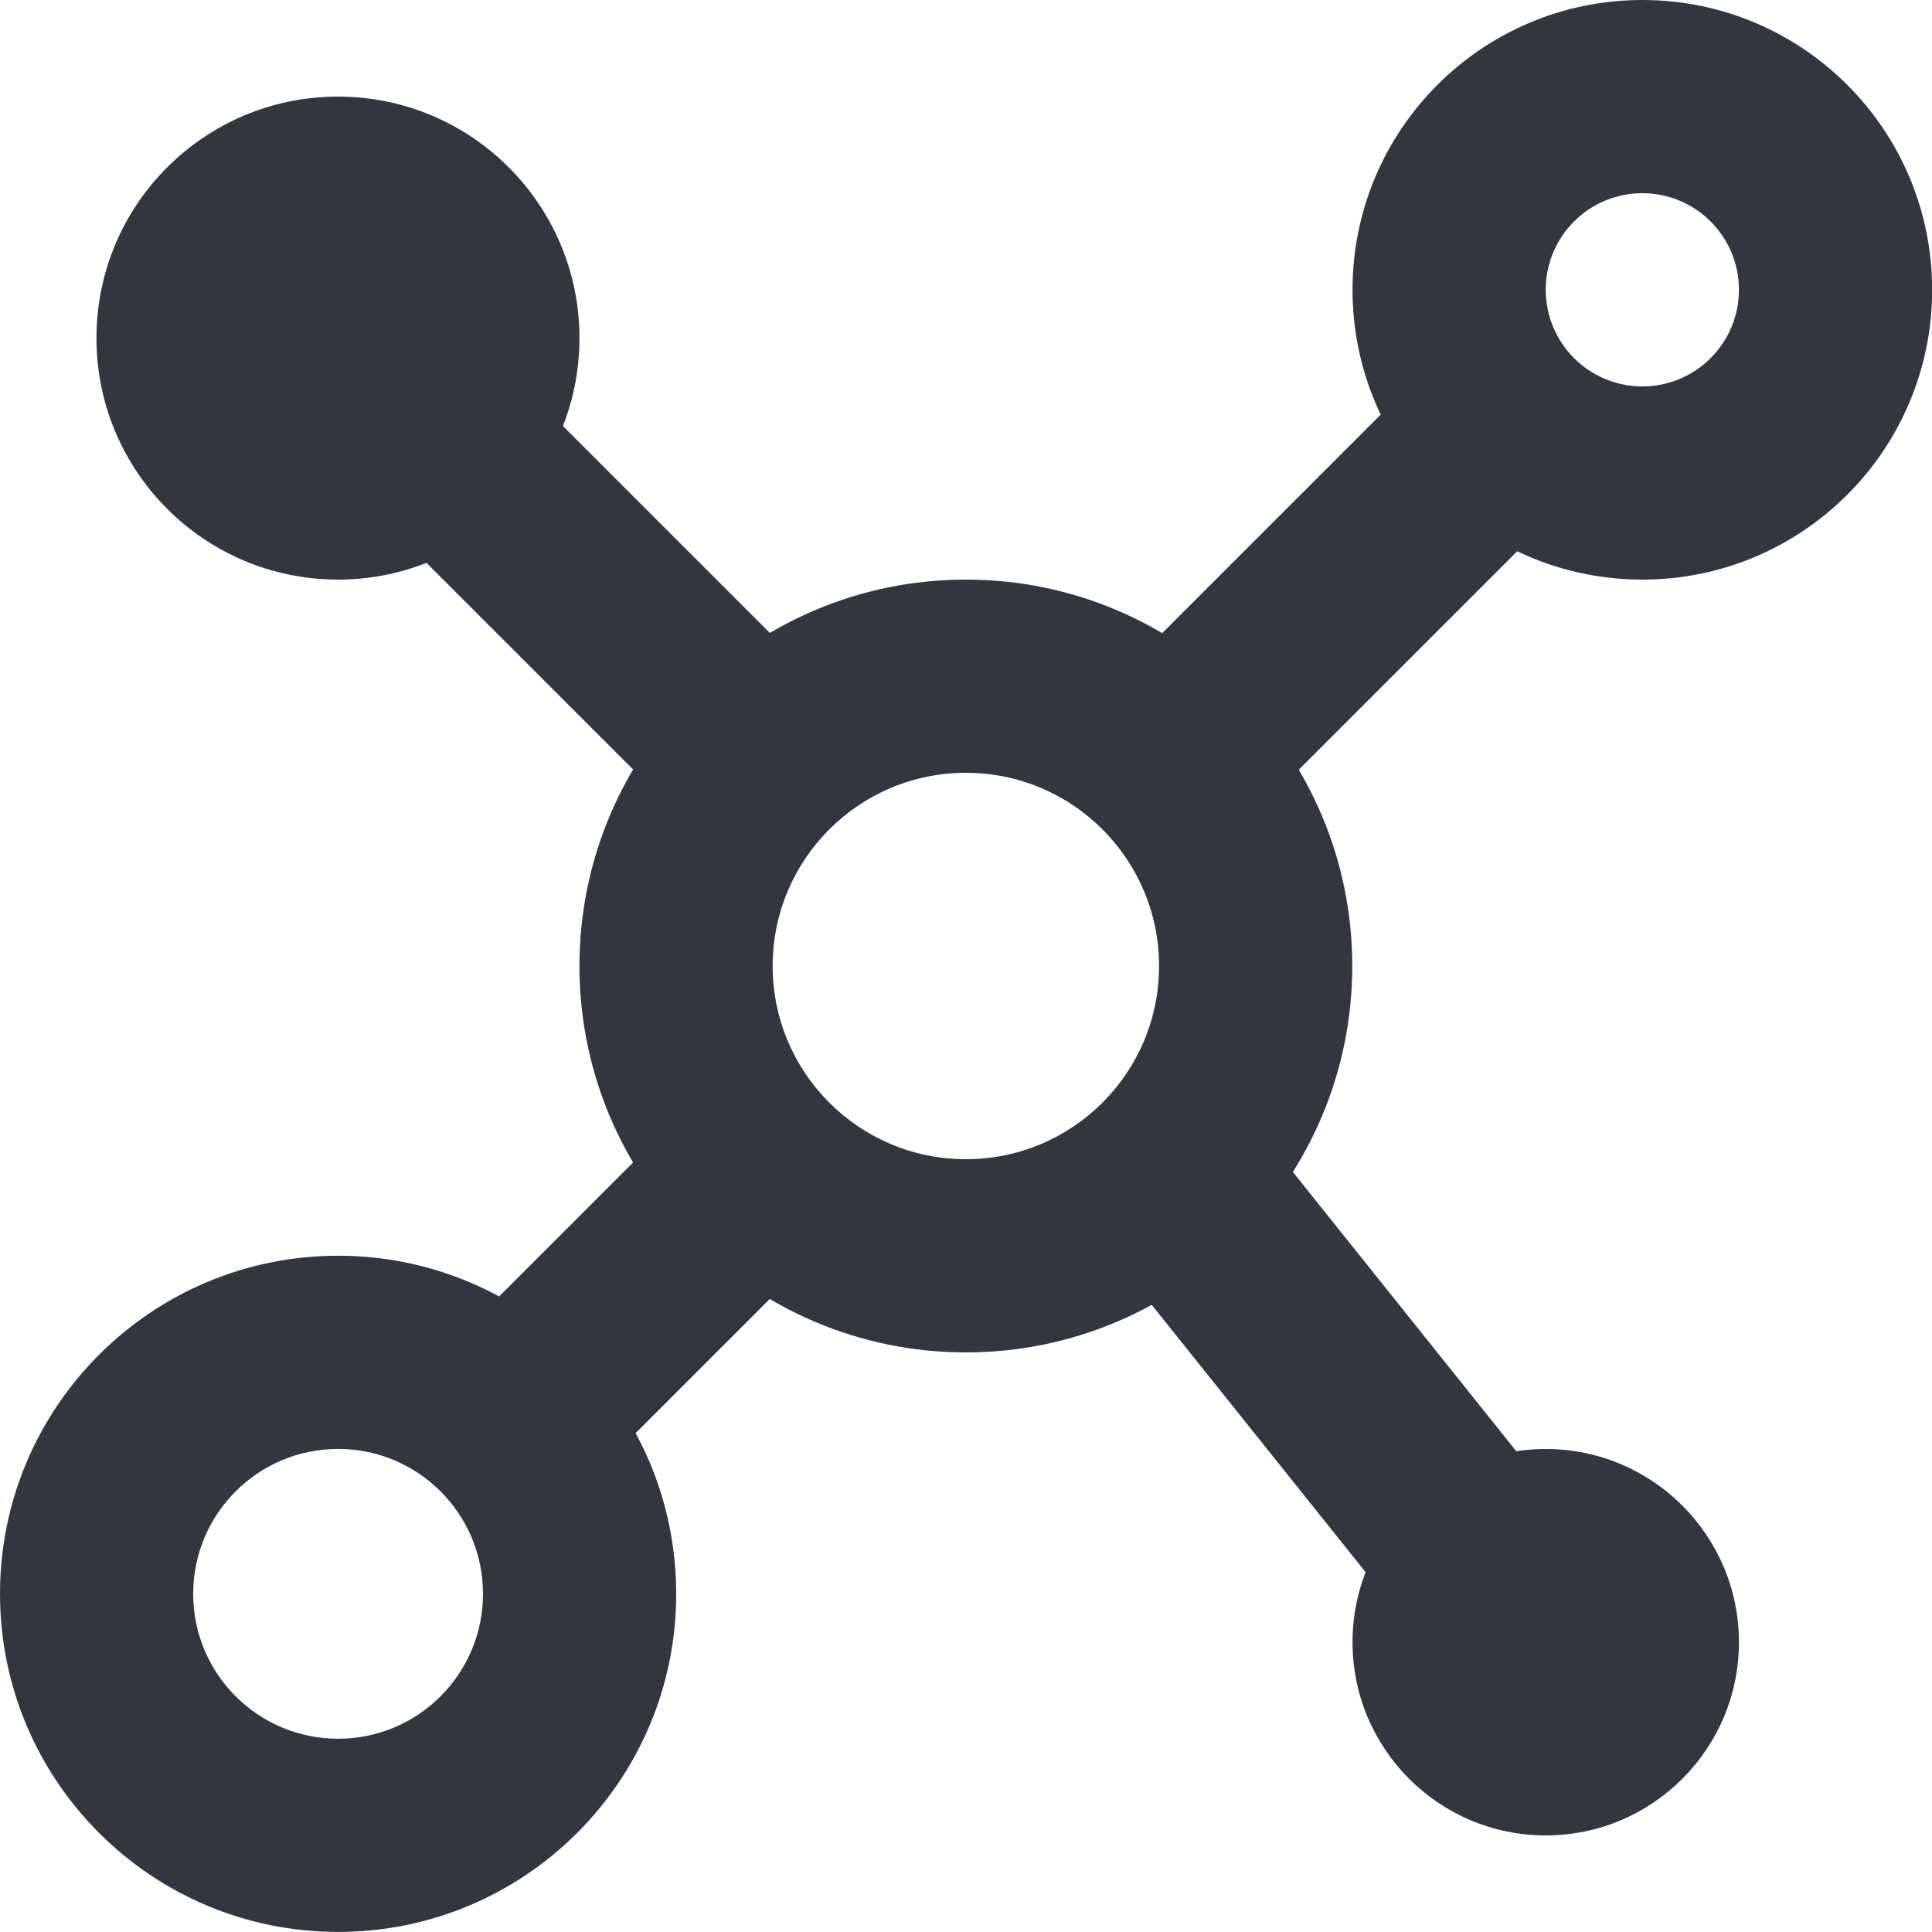
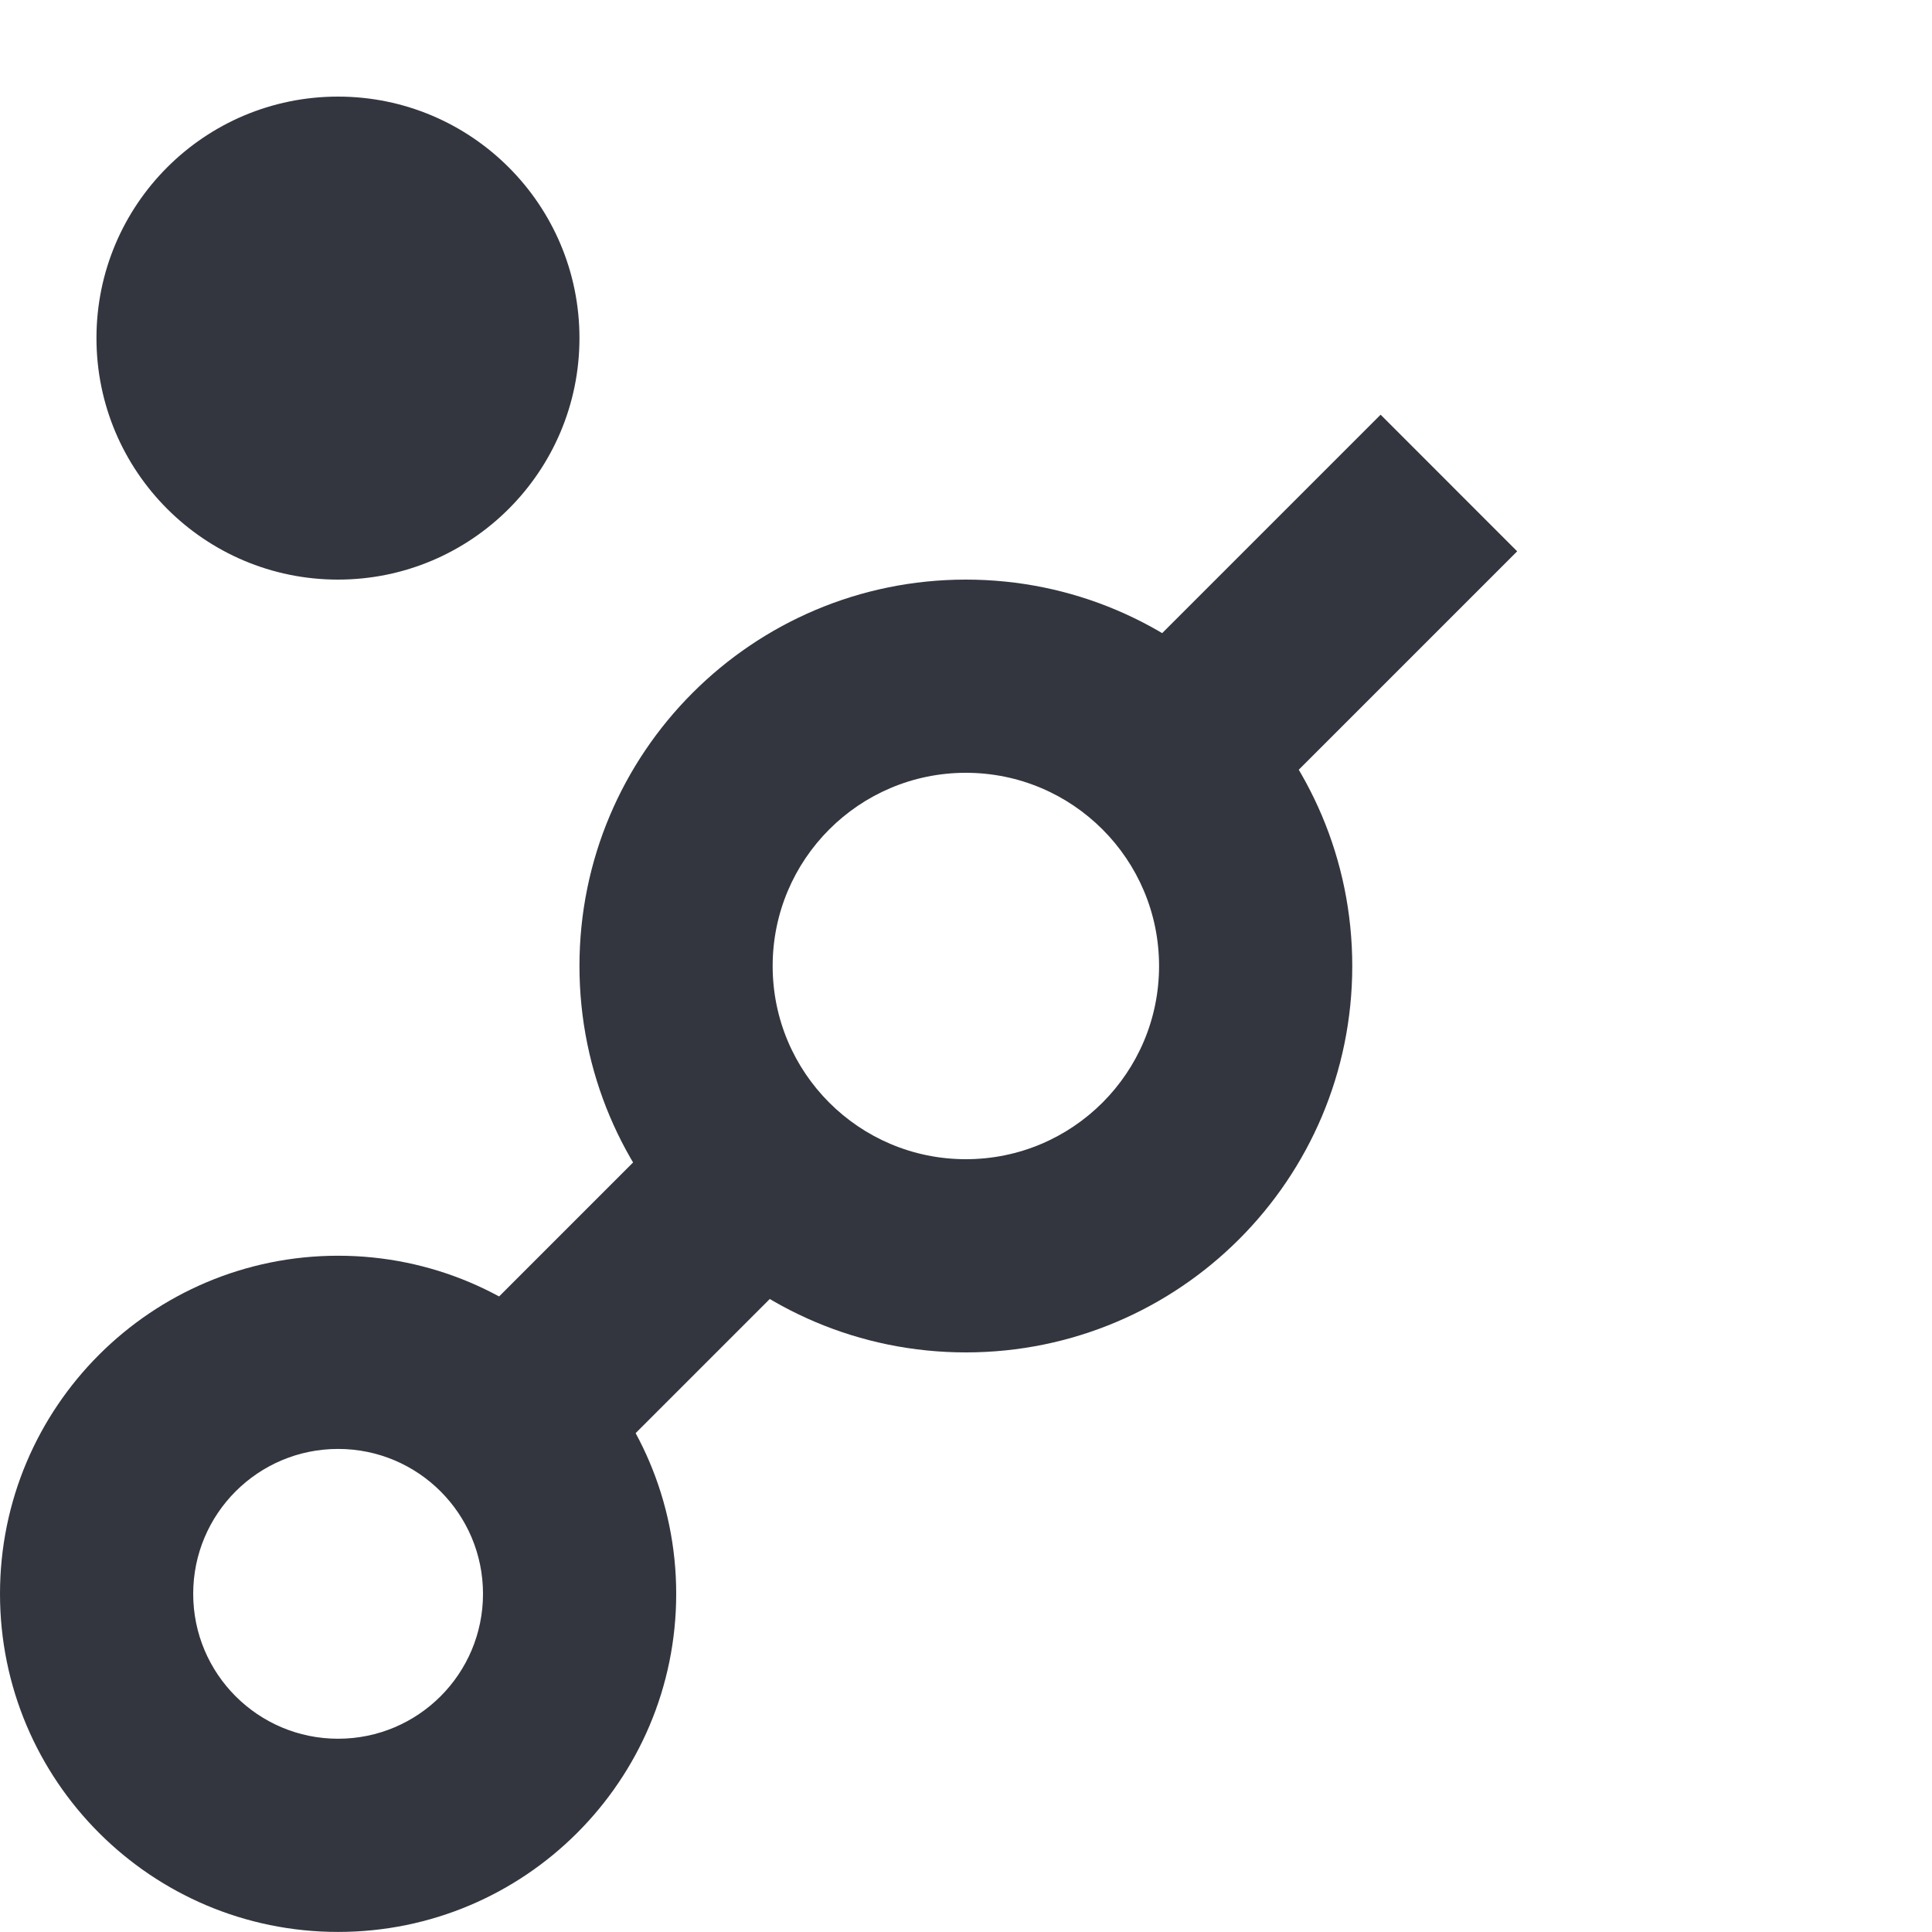
<svg xmlns="http://www.w3.org/2000/svg" width="28" height="28" viewBox="0 0 28 28" fill="none">
  <path fill-rule="evenodd" clip-rule="evenodd" d="M13.998 16.8C15.545 16.8 16.798 15.547 16.798 14C16.798 12.454 15.545 11.2 13.998 11.2C12.452 11.2 11.198 12.454 11.198 14C11.198 15.547 12.452 16.8 13.998 16.8ZM13.998 19.6C17.091 19.6 19.598 17.093 19.598 14C19.598 10.908 17.091 8.4 13.998 8.4C10.906 8.4 8.398 10.908 8.398 14C8.398 17.093 10.906 19.6 13.998 19.6Z" fill="#33363F" />
  <path fill-rule="evenodd" clip-rule="evenodd" d="M6.012 20.011L10.212 15.81L12.192 17.79L7.992 21.99L6.012 20.011Z" fill="#33363F" />
-   <path fill-rule="evenodd" clip-rule="evenodd" d="M6.593 4.609L12.893 10.909L10.913 12.889L4.613 6.589L6.593 4.609Z" fill="#33363F" />
-   <path fill-rule="evenodd" clip-rule="evenodd" d="M22.402 26.6C23.948 26.6 25.202 25.346 25.202 23.8C25.202 22.254 23.948 21 22.402 21C20.855 21 19.602 22.254 19.602 23.8C19.602 25.346 20.855 26.6 22.402 26.6Z" fill="#33363F" />
-   <path fill-rule="evenodd" clip-rule="evenodd" d="M21.303 24.675L15.703 17.675L17.89 15.926L23.49 22.926L21.303 24.675Z" fill="#33363F" />
-   <path fill-rule="evenodd" clip-rule="evenodd" d="M23.802 5.6C24.575 5.6 25.202 4.973 25.202 4.2C25.202 3.427 24.575 2.8 23.802 2.8C23.028 2.8 22.402 3.427 22.402 4.2C22.402 4.973 23.028 5.6 23.802 5.6ZM23.802 8.4C26.121 8.4 28.002 6.52 28.002 4.2C28.002 1.88 26.121 0 23.802 0C21.482 0 19.602 1.88 19.602 4.2C19.602 6.52 21.482 8.4 23.802 8.4Z" fill="#33363F" />
  <path fill-rule="evenodd" clip-rule="evenodd" d="M15.809 10.21L20.009 6.01L21.988 7.99L17.788 12.19L15.809 10.21Z" fill="#33363F" />
  <path d="M8.398 4.9C8.398 6.833 6.831 8.4 4.898 8.4C2.965 8.4 1.398 6.833 1.398 4.9C1.398 2.967 2.965 1.4 4.898 1.4C6.831 1.4 8.398 2.967 8.398 4.9Z" fill="#33363F" />
  <path fill-rule="evenodd" clip-rule="evenodd" d="M4.9 25.199C6.06 25.199 7 24.259 7 23.099C7 21.939 6.06 20.999 4.9 20.999C3.74 20.999 2.8 21.939 2.8 23.099C2.8 24.259 3.74 25.199 4.9 25.199ZM4.9 27.999C7.606 27.999 9.8 25.805 9.8 23.099C9.8 20.393 7.606 18.199 4.9 18.199C2.194 18.199 0 20.393 0 23.099C0 25.805 2.194 27.999 4.9 27.999Z" fill="#33363F" />
</svg>